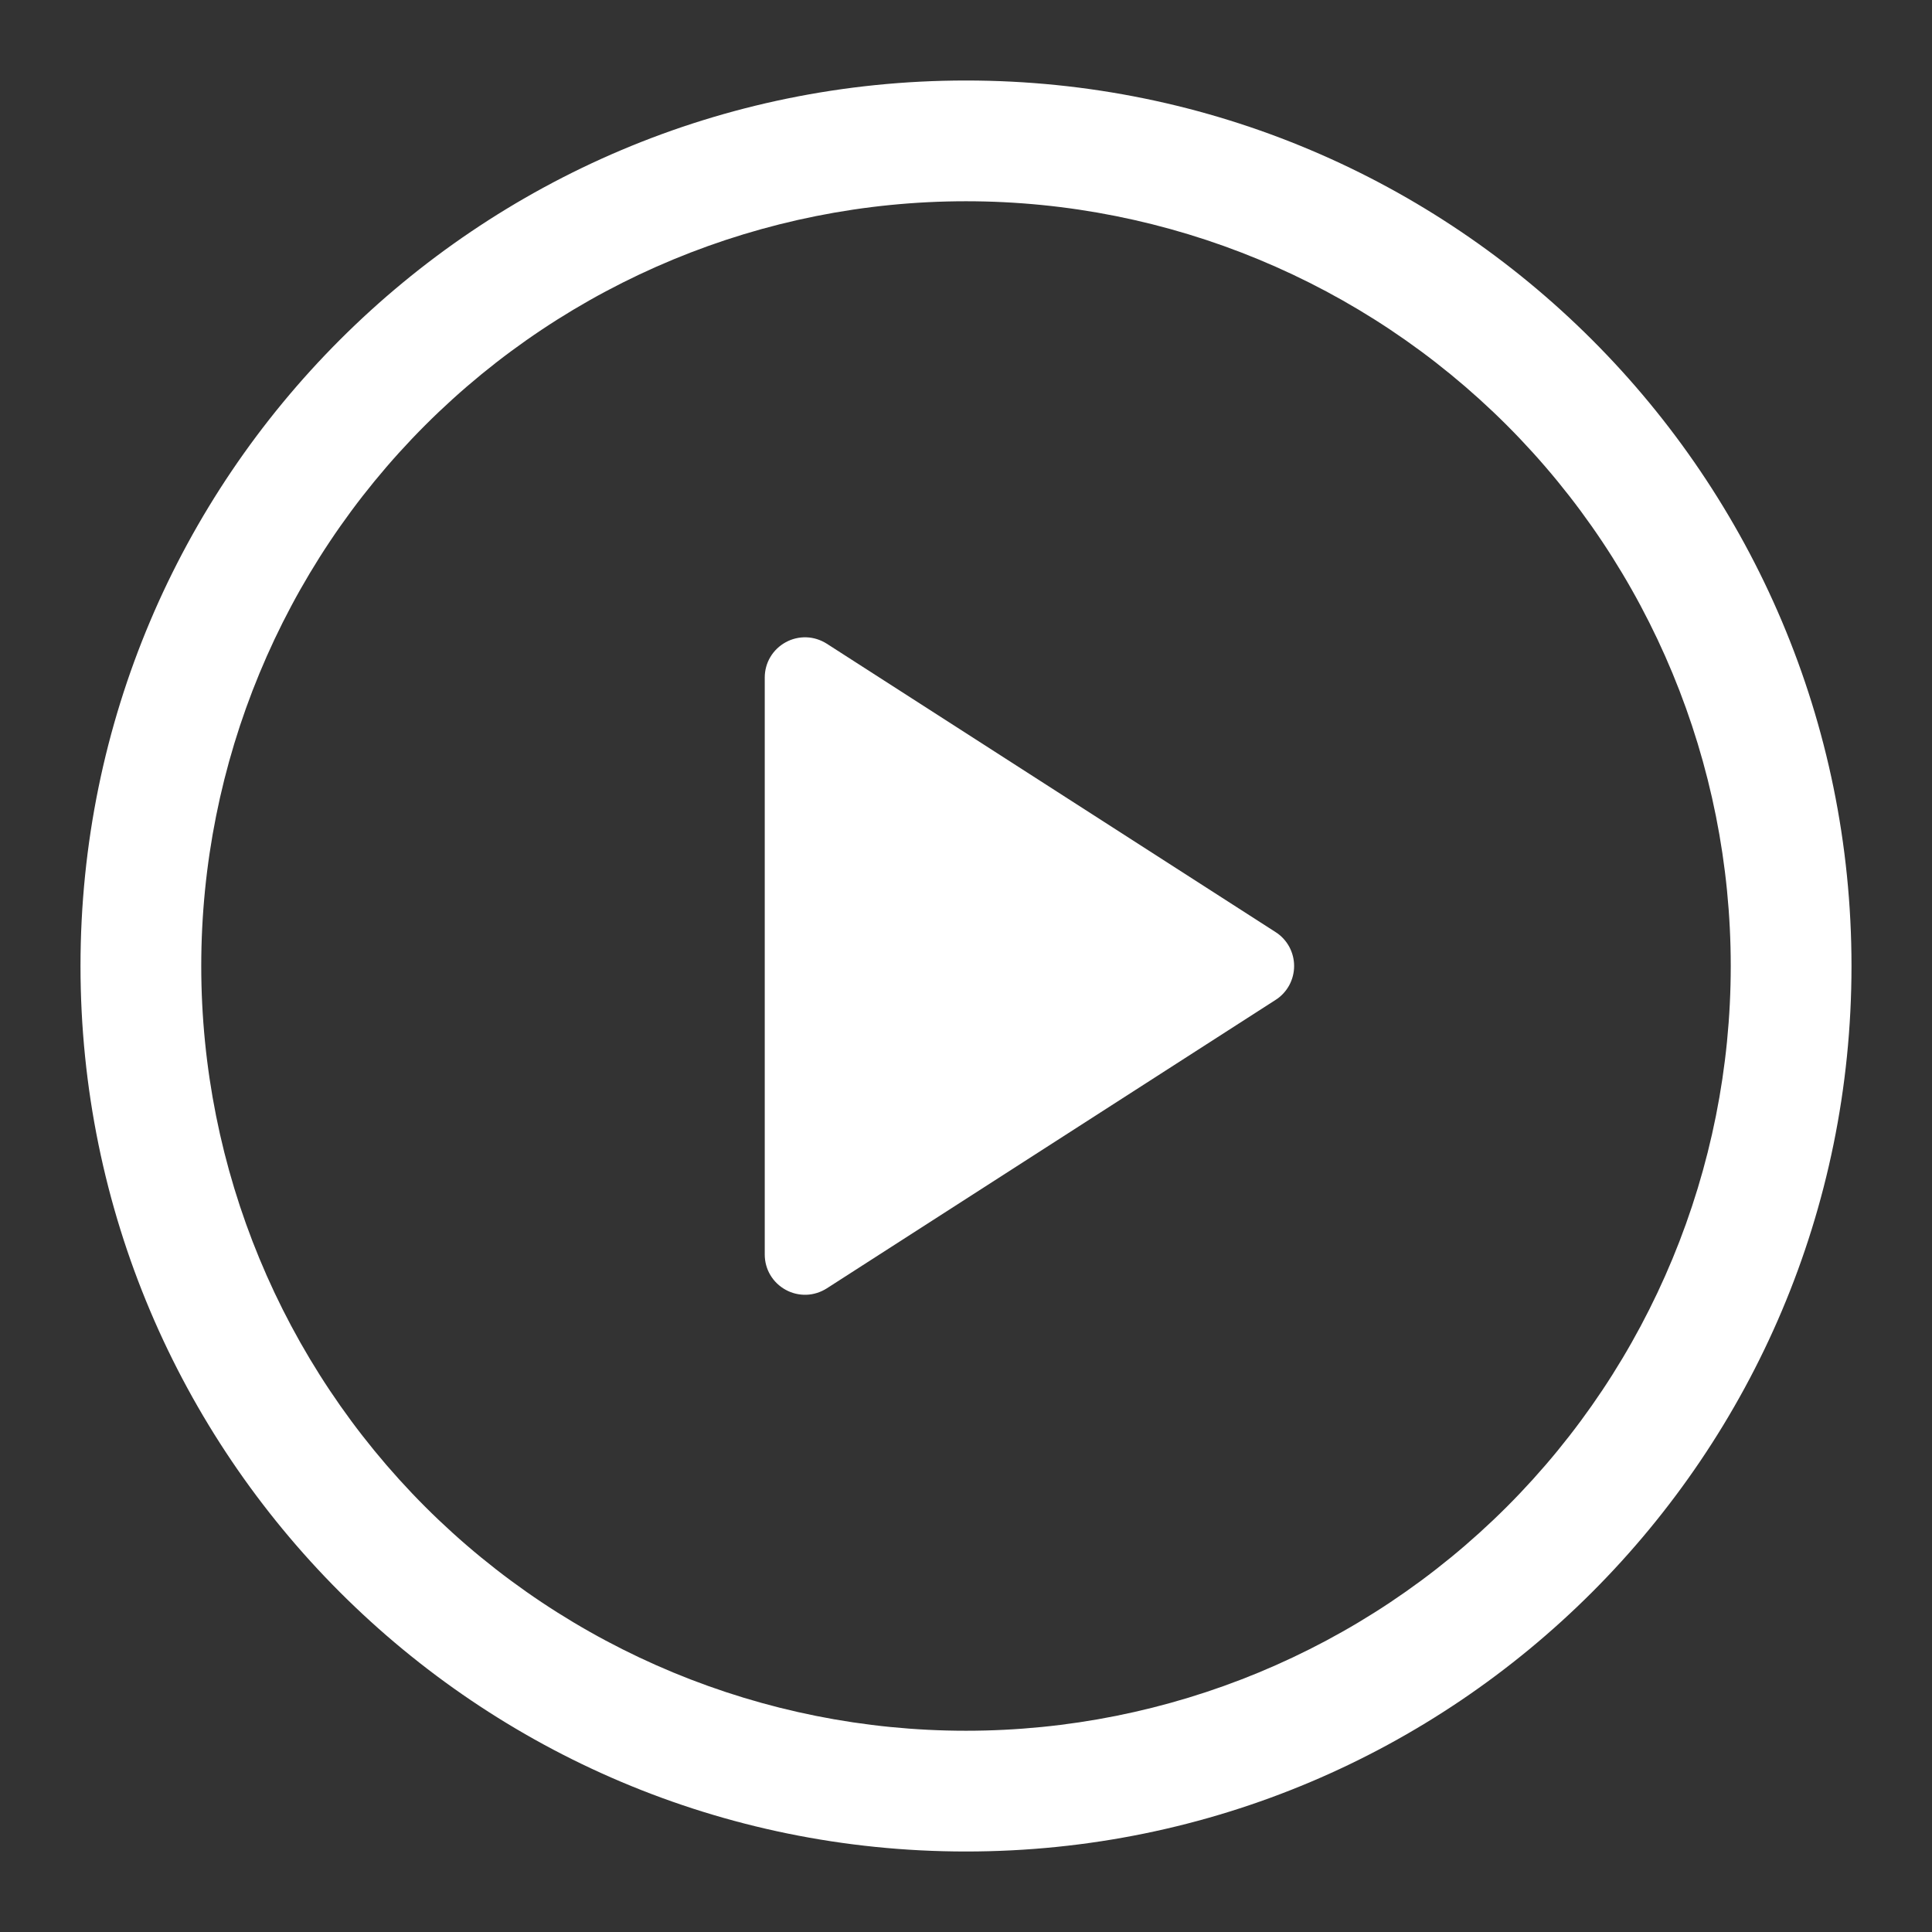
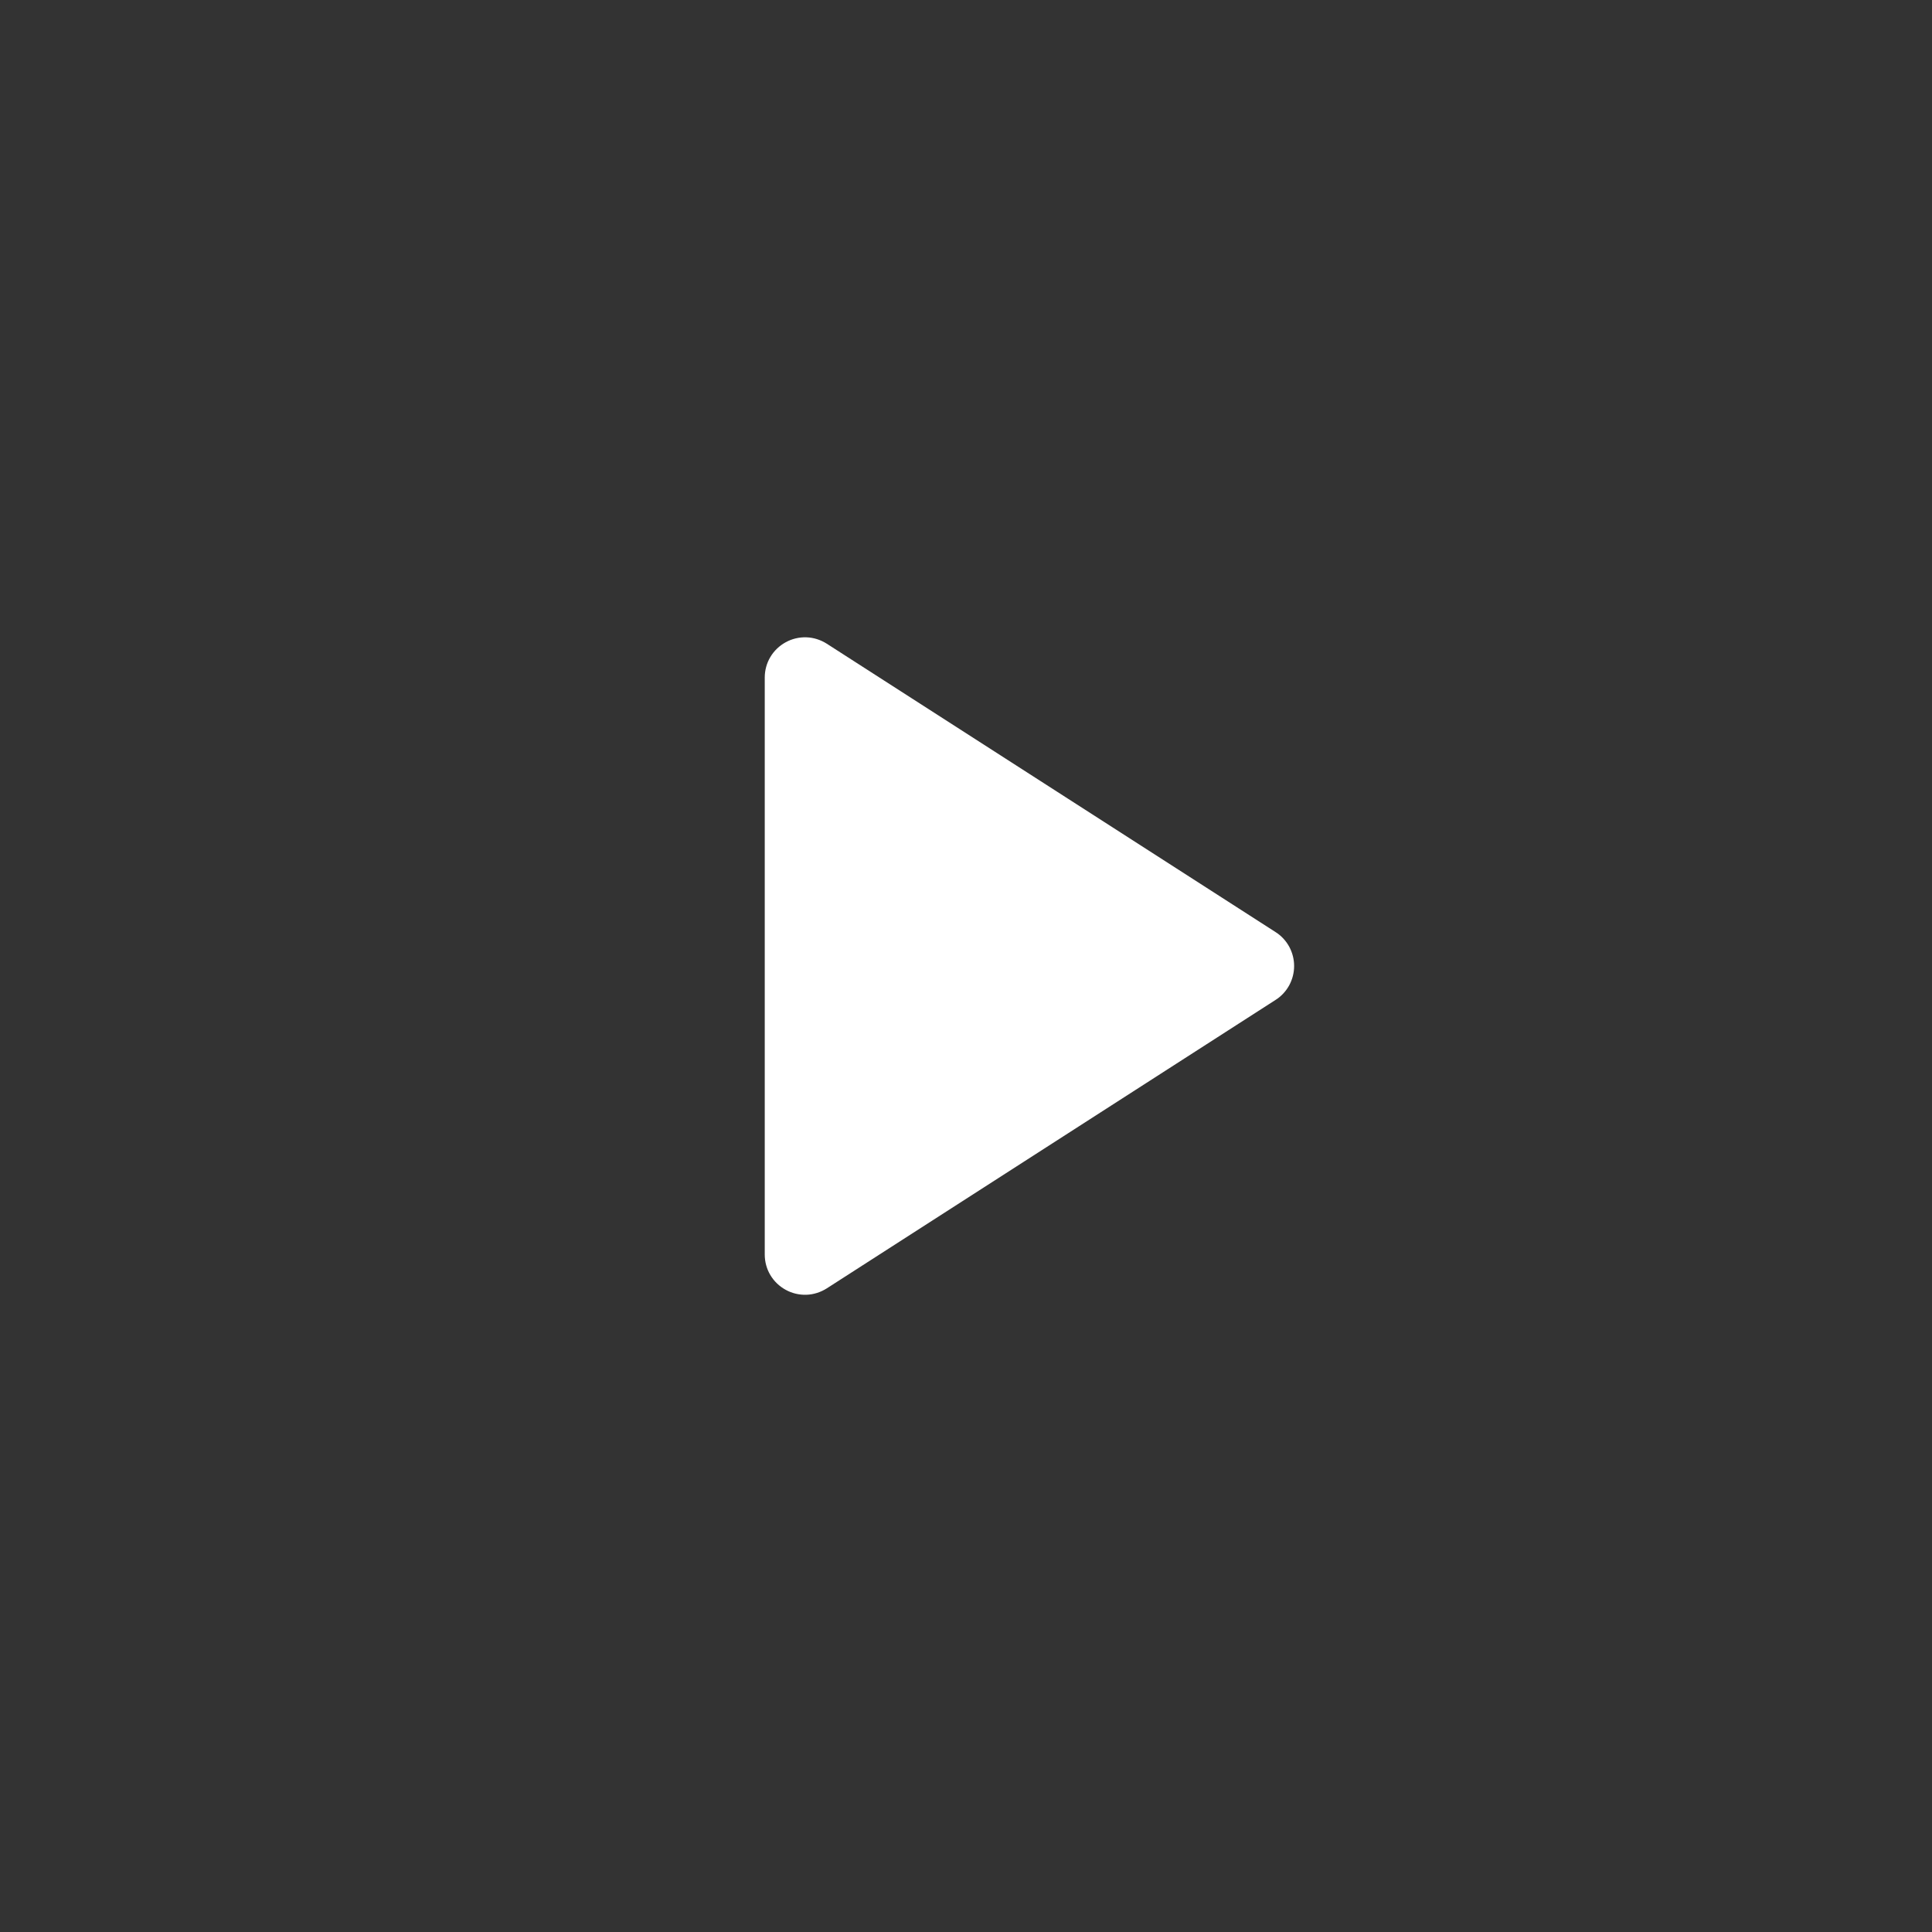
<svg xmlns="http://www.w3.org/2000/svg" width="24" height="24" viewBox="0 0 24 24" fill="none">
  <rect x="0" y="0" width="24" height="24" fill="#333333" stroke="none" />
  <path d="M9.5 15.584V8.416C9.5 8.326 9.524 8.238 9.57 8.161C9.616 8.084 9.682 8.021 9.761 7.978C9.839 7.935 9.928 7.914 10.018 7.917C10.107 7.92 10.194 7.948 10.27 7.996L15.846 11.579C15.917 11.624 15.975 11.687 16.015 11.76C16.055 11.834 16.076 11.916 16.076 12C16.076 12.084 16.055 12.166 16.015 12.24C15.975 12.313 15.917 12.376 15.846 12.421L10.27 16.005C10.194 16.053 10.107 16.081 10.018 16.084C9.928 16.087 9.839 16.066 9.761 16.023C9.682 15.98 9.616 15.917 9.57 15.84C9.524 15.763 9.5 15.675 9.5 15.585V15.584Z" fill="white" />
-   <path d="M1 12C1 5.925 5.925 1 12 1C18.075 1 23 5.925 23 12C23 18.075 18.075 23 12 23C5.925 23 1 18.075 1 12ZM12 2.5C9.48 2.5 7.064 3.501 5.282 5.282C3.501 7.064 2.5 9.48 2.5 12C2.5 14.52 3.501 16.936 5.282 18.718C7.064 20.499 9.48 21.5 12 21.5C14.52 21.5 16.936 20.499 18.718 18.718C20.499 16.936 21.5 14.52 21.5 12C21.5 9.48 20.499 7.064 18.718 5.282C16.936 3.501 14.52 2.5 12 2.5Z" fill="white" />
</svg>